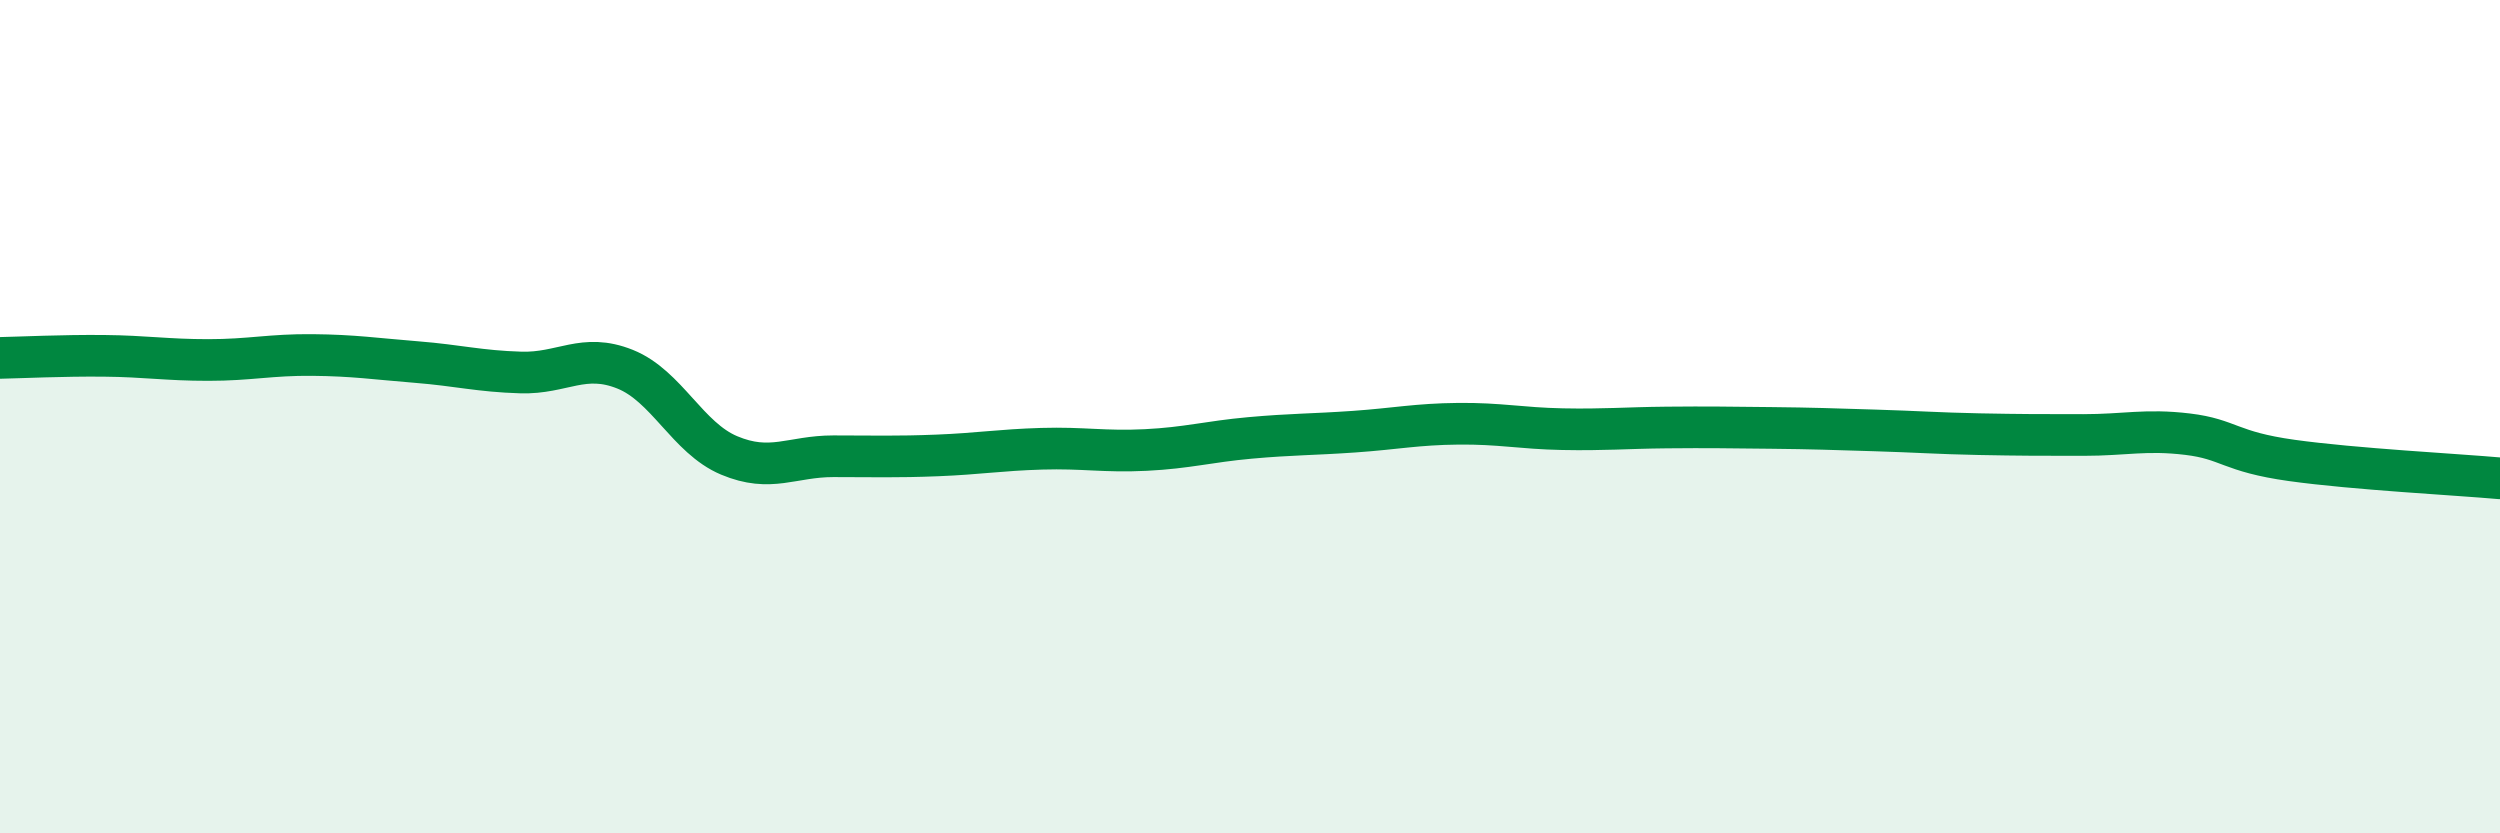
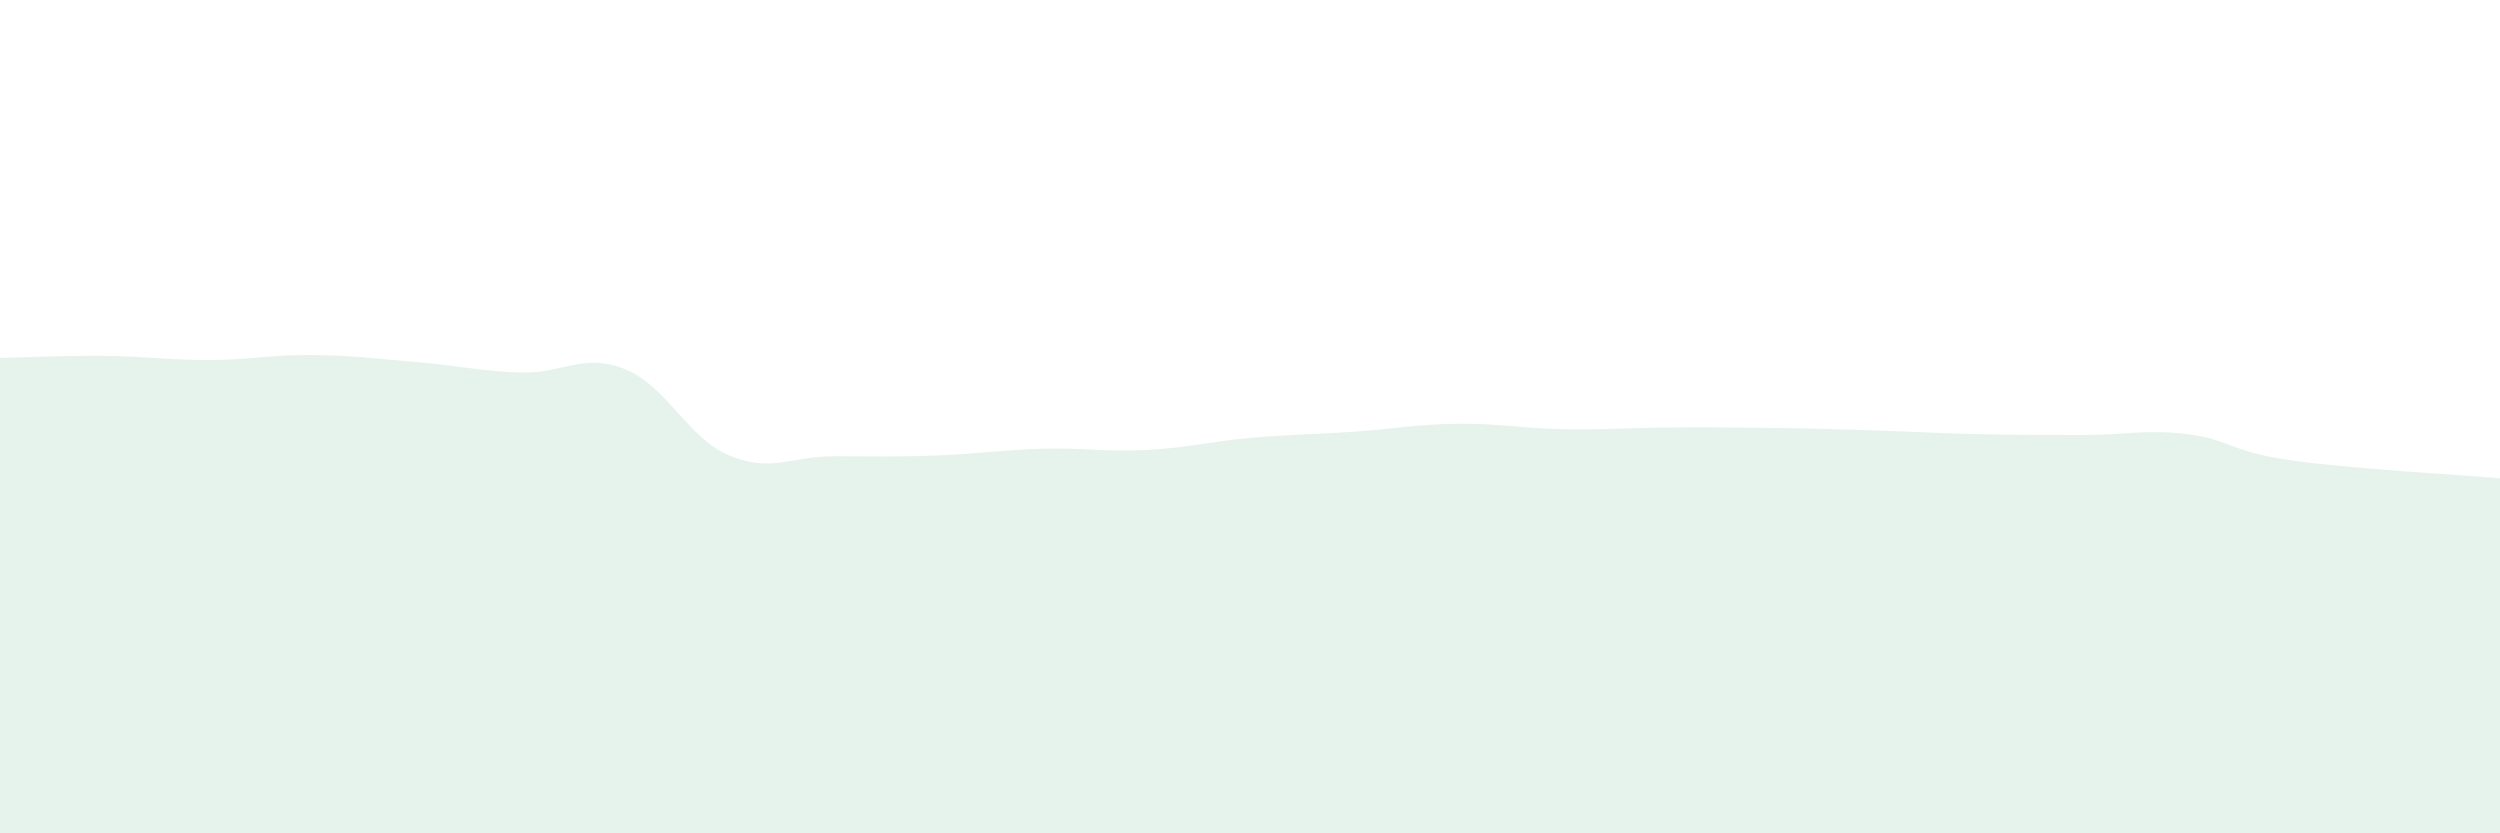
<svg xmlns="http://www.w3.org/2000/svg" width="60" height="20" viewBox="0 0 60 20">
  <path d="M 0,8.59 C 0.5,8.58 1.5,8.53 2.5,8.54 C 3.5,8.55 4,8.64 5,8.64 C 6,8.64 6.5,8.51 7.5,8.52 C 8.5,8.53 9,8.61 10,8.69 C 11,8.77 11.5,8.91 12.5,8.94 C 13.5,8.97 14,8.46 15,8.86 C 16,9.26 16.5,10.51 17.5,10.93 C 18.5,11.35 19,10.95 20,10.95 C 21,10.95 21.5,10.97 22.5,10.93 C 23.5,10.89 24,10.8 25,10.77 C 26,10.74 26.5,10.85 27.5,10.8 C 28.5,10.75 29,10.6 30,10.51 C 31,10.42 31.5,10.43 32.5,10.36 C 33.5,10.29 34,10.18 35,10.17 C 36,10.16 36.5,10.28 37.5,10.3 C 38.5,10.32 39,10.27 40,10.26 C 41,10.25 41.5,10.26 42.5,10.27 C 43.5,10.28 44,10.3 45,10.33 C 46,10.36 46.5,10.4 47.5,10.42 C 48.5,10.44 49,10.44 50,10.44 C 51,10.44 51.5,10.3 52.5,10.42 C 53.5,10.54 53.5,10.84 55,11.05 C 56.5,11.26 59,11.39 60,11.48L60 20L0 20Z" fill="#008740" opacity="0.1" stroke-linecap="round" stroke-linejoin="round" />
-   <path d="M 0,8.59 C 0.5,8.58 1.5,8.53 2.5,8.54 C 3.5,8.55 4,8.64 5,8.64 C 6,8.64 6.5,8.51 7.5,8.52 C 8.5,8.53 9,8.61 10,8.69 C 11,8.77 11.5,8.91 12.5,8.94 C 13.5,8.97 14,8.46 15,8.86 C 16,9.26 16.5,10.51 17.5,10.93 C 18.5,11.35 19,10.95 20,10.95 C 21,10.95 21.5,10.97 22.5,10.93 C 23.5,10.89 24,10.8 25,10.77 C 26,10.74 26.5,10.85 27.5,10.8 C 28.5,10.75 29,10.6 30,10.51 C 31,10.42 31.5,10.43 32.5,10.36 C 33.5,10.29 34,10.18 35,10.17 C 36,10.16 36.5,10.28 37.5,10.3 C 38.5,10.32 39,10.27 40,10.26 C 41,10.25 41.5,10.26 42.5,10.27 C 43.5,10.28 44,10.3 45,10.33 C 46,10.36 46.5,10.4 47.5,10.42 C 48.5,10.44 49,10.44 50,10.44 C 51,10.44 51.5,10.3 52.5,10.42 C 53.5,10.54 53.5,10.84 55,11.05 C 56.5,11.26 59,11.39 60,11.48" stroke="#008740" stroke-width="1" fill="none" stroke-linecap="round" stroke-linejoin="round" />
</svg>